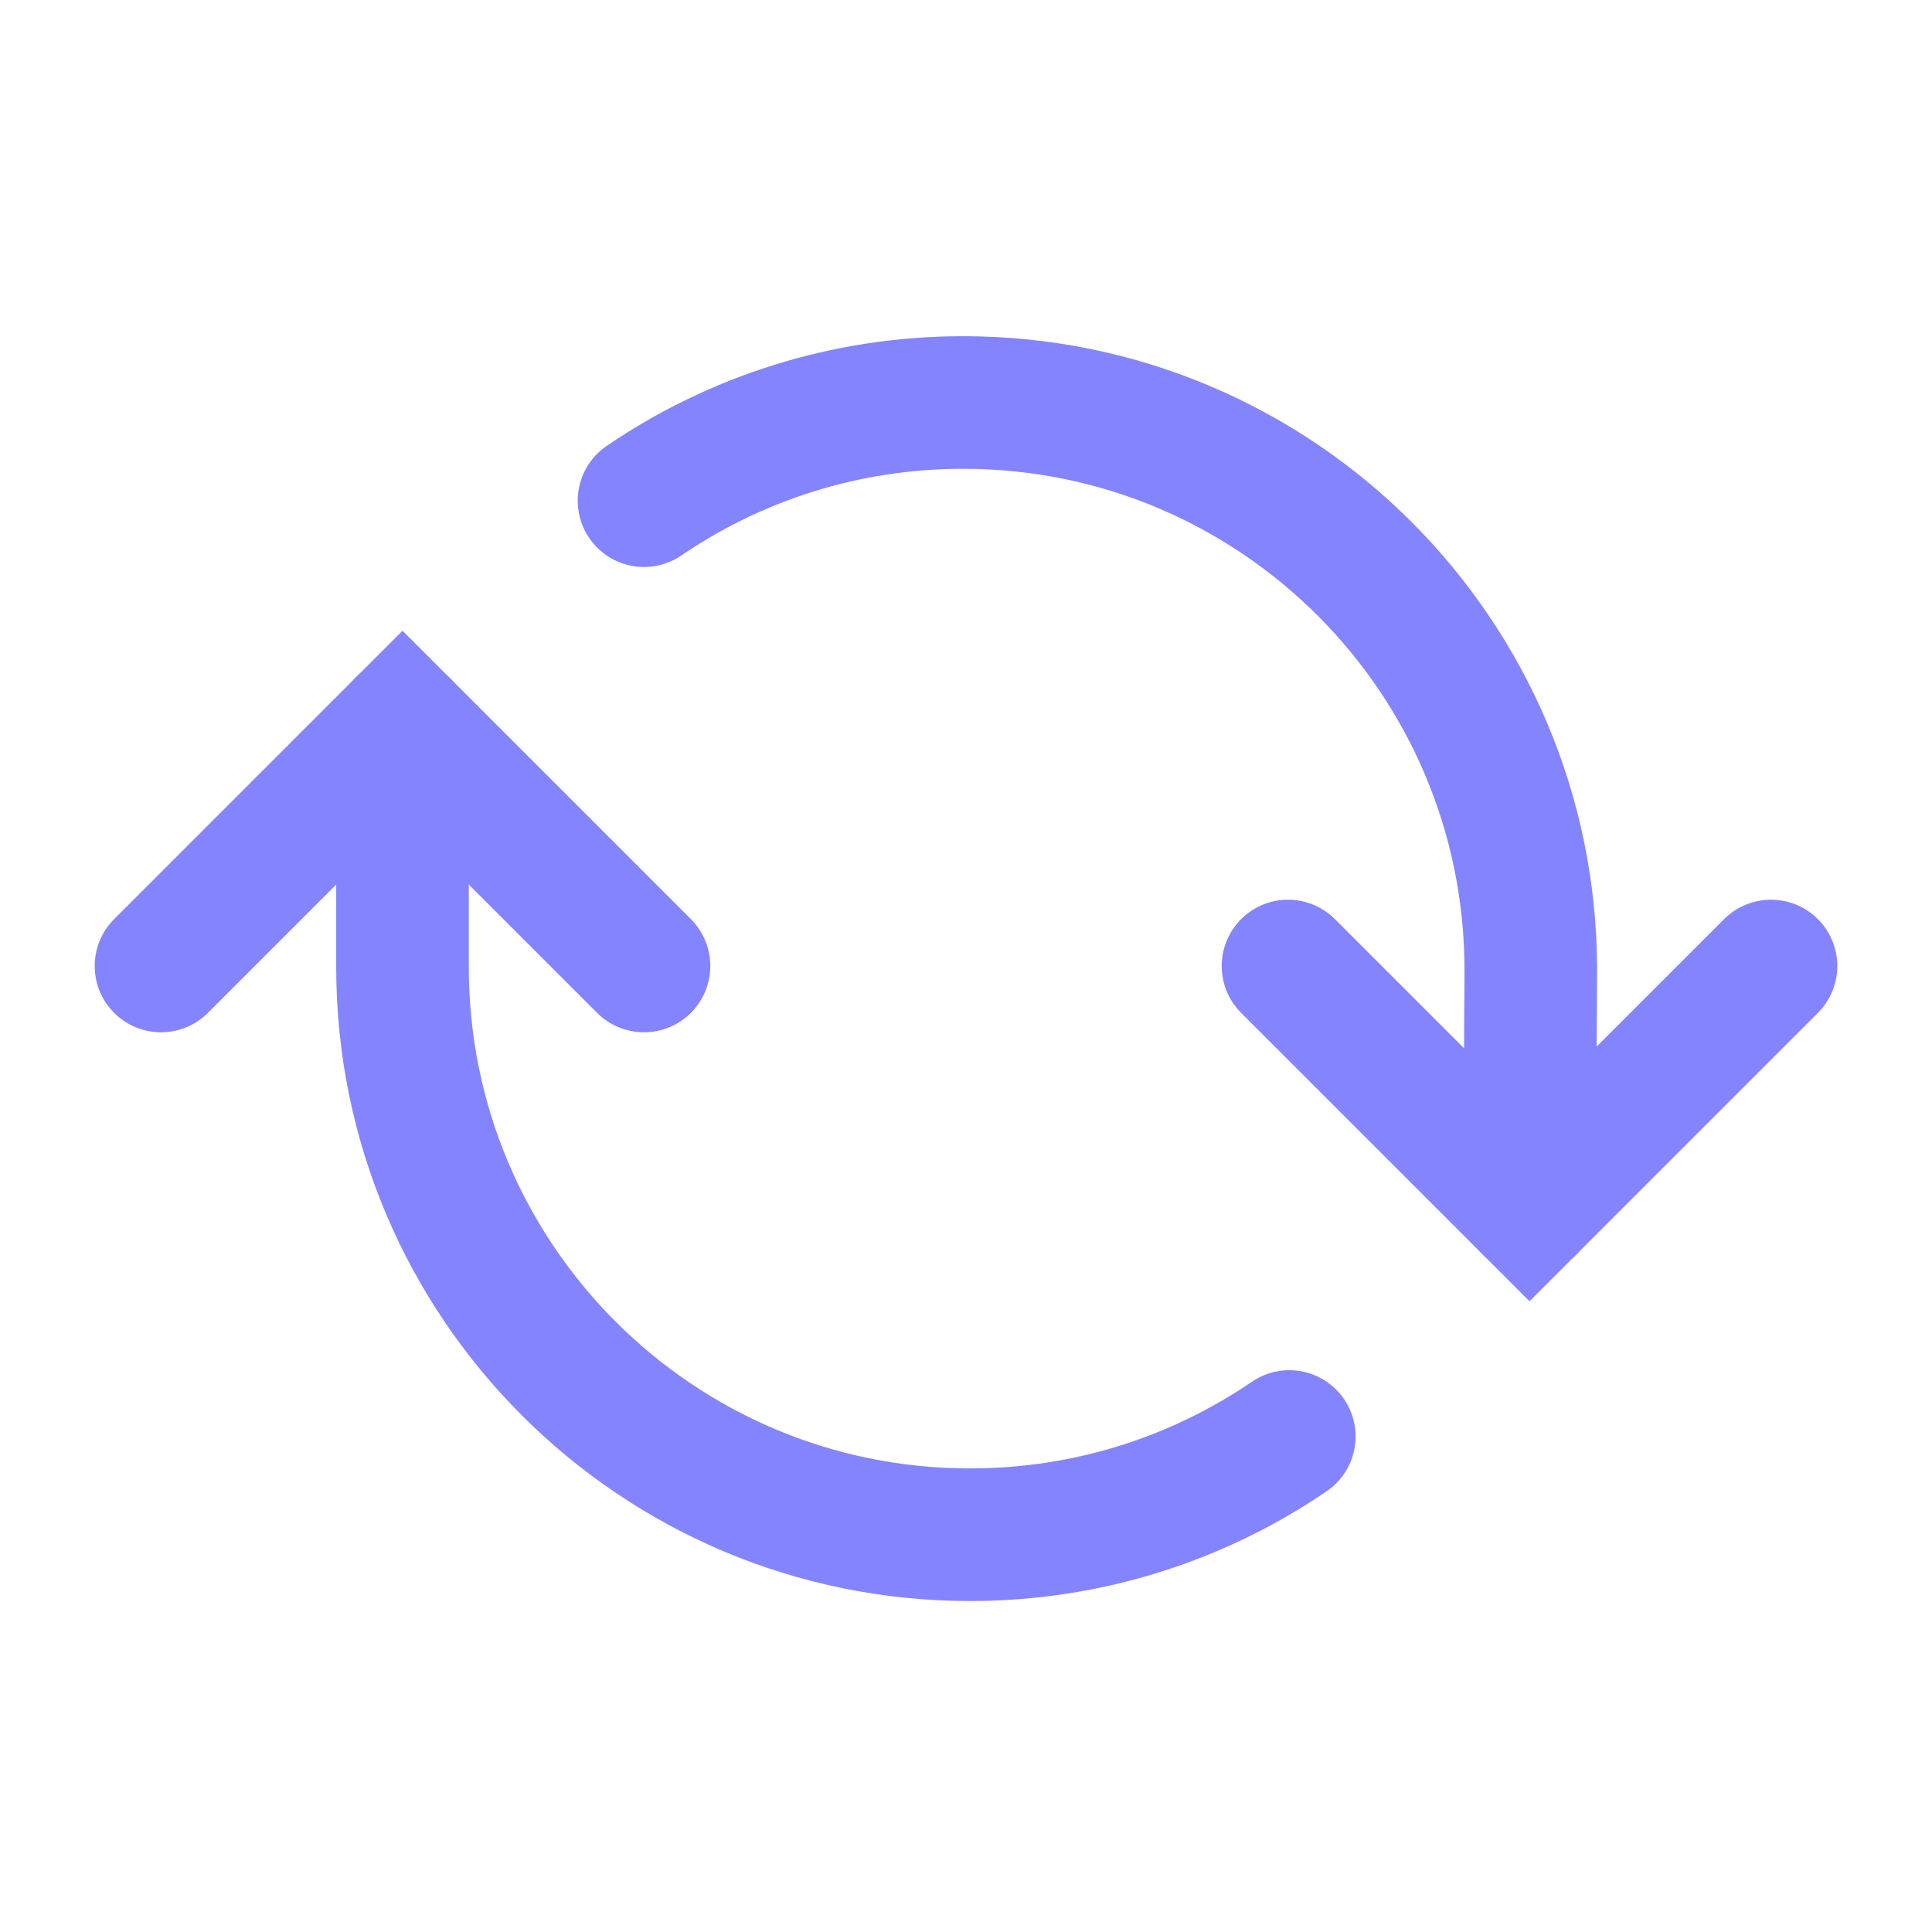
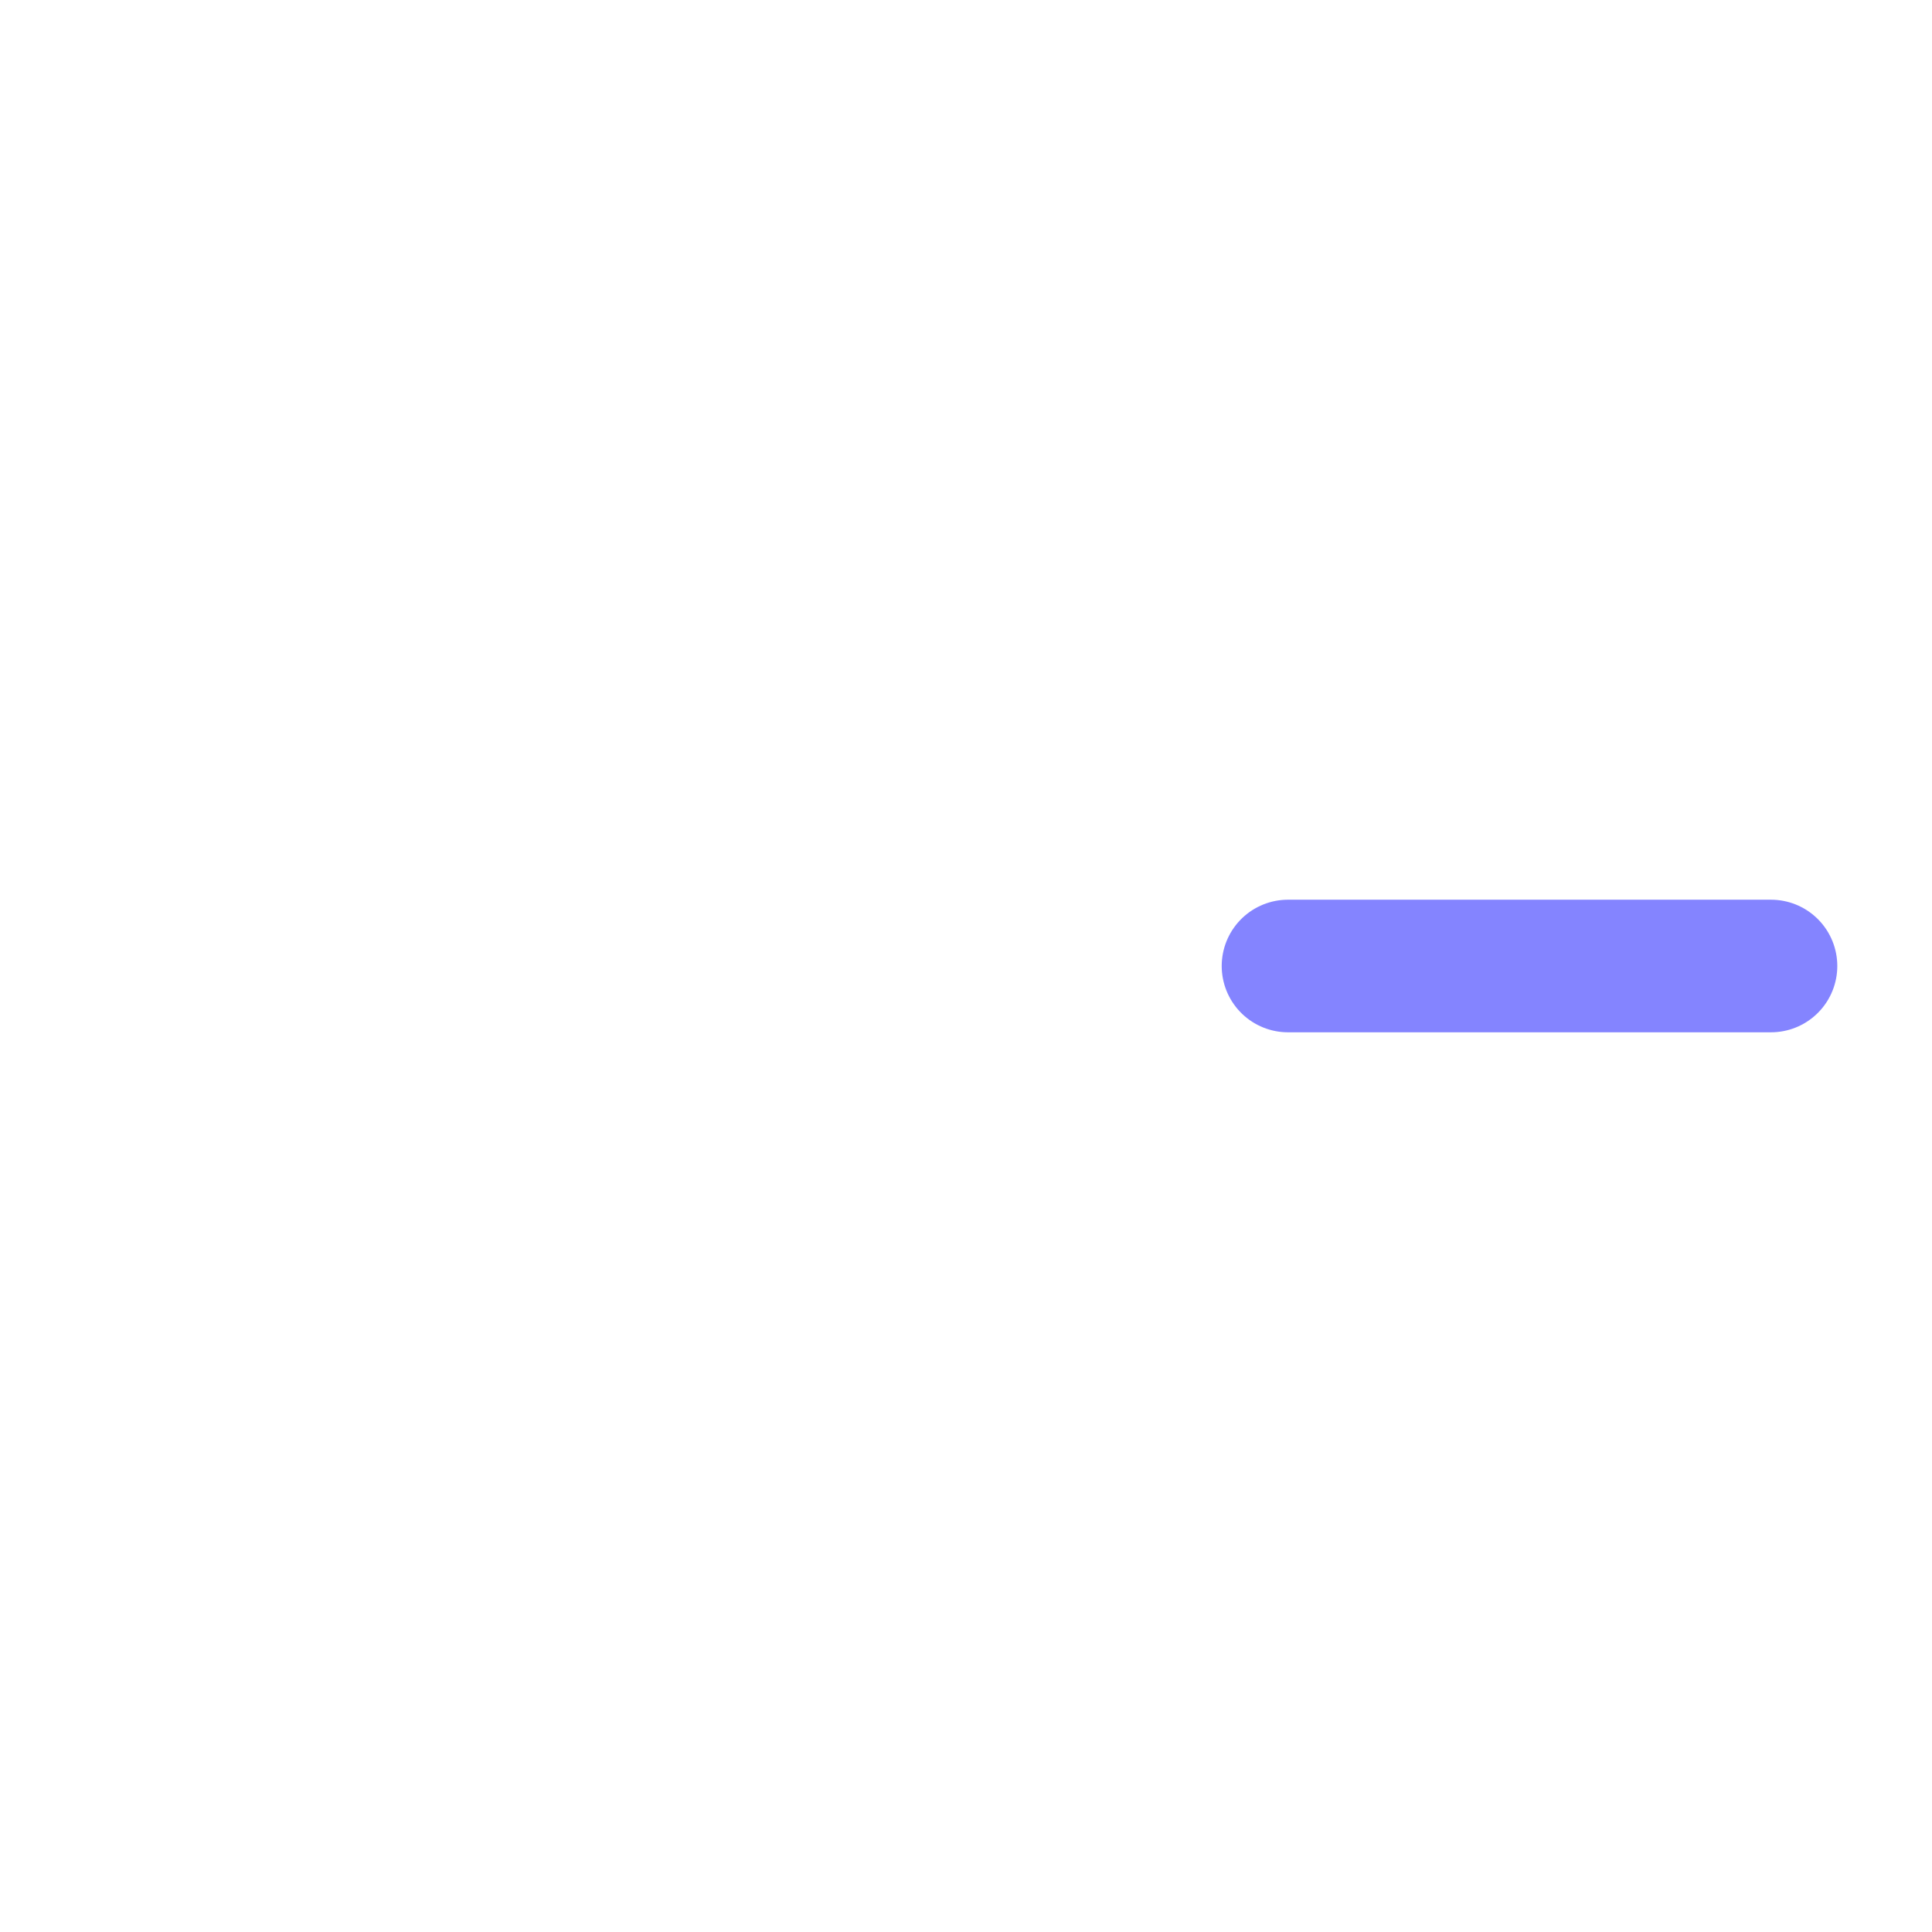
<svg xmlns="http://www.w3.org/2000/svg" width="51" height="51" viewBox="0 0 51 51" fill="none">
-   <path d="M46.75 25.5L40.375 31.875L34 25.5" stroke="#8484FF" stroke-width="3.5" stroke-linecap="round" />
-   <path d="M4.25 25.5L10.625 19.125L17 25.5" stroke="#8484FF" stroke-width="3.5" stroke-linecap="round" />
-   <path d="M40.375 31.875L40.409 25.607C40.409 17.333 33.701 10.625 25.427 10.625C22.302 10.625 19.401 11.581 17 13.217" stroke="#8484FF" stroke-width="3.5" stroke-linecap="round" />
-   <path d="M34.034 37.92C31.633 39.556 28.732 40.513 25.607 40.513C17.333 40.513 10.625 33.805 10.625 25.531V19.125V19.125" stroke="#8484FF" stroke-width="3.5" stroke-linecap="round" />
+   <path d="M46.75 25.5L34 25.5" stroke="#8484FF" stroke-width="3.5" stroke-linecap="round" />
</svg>